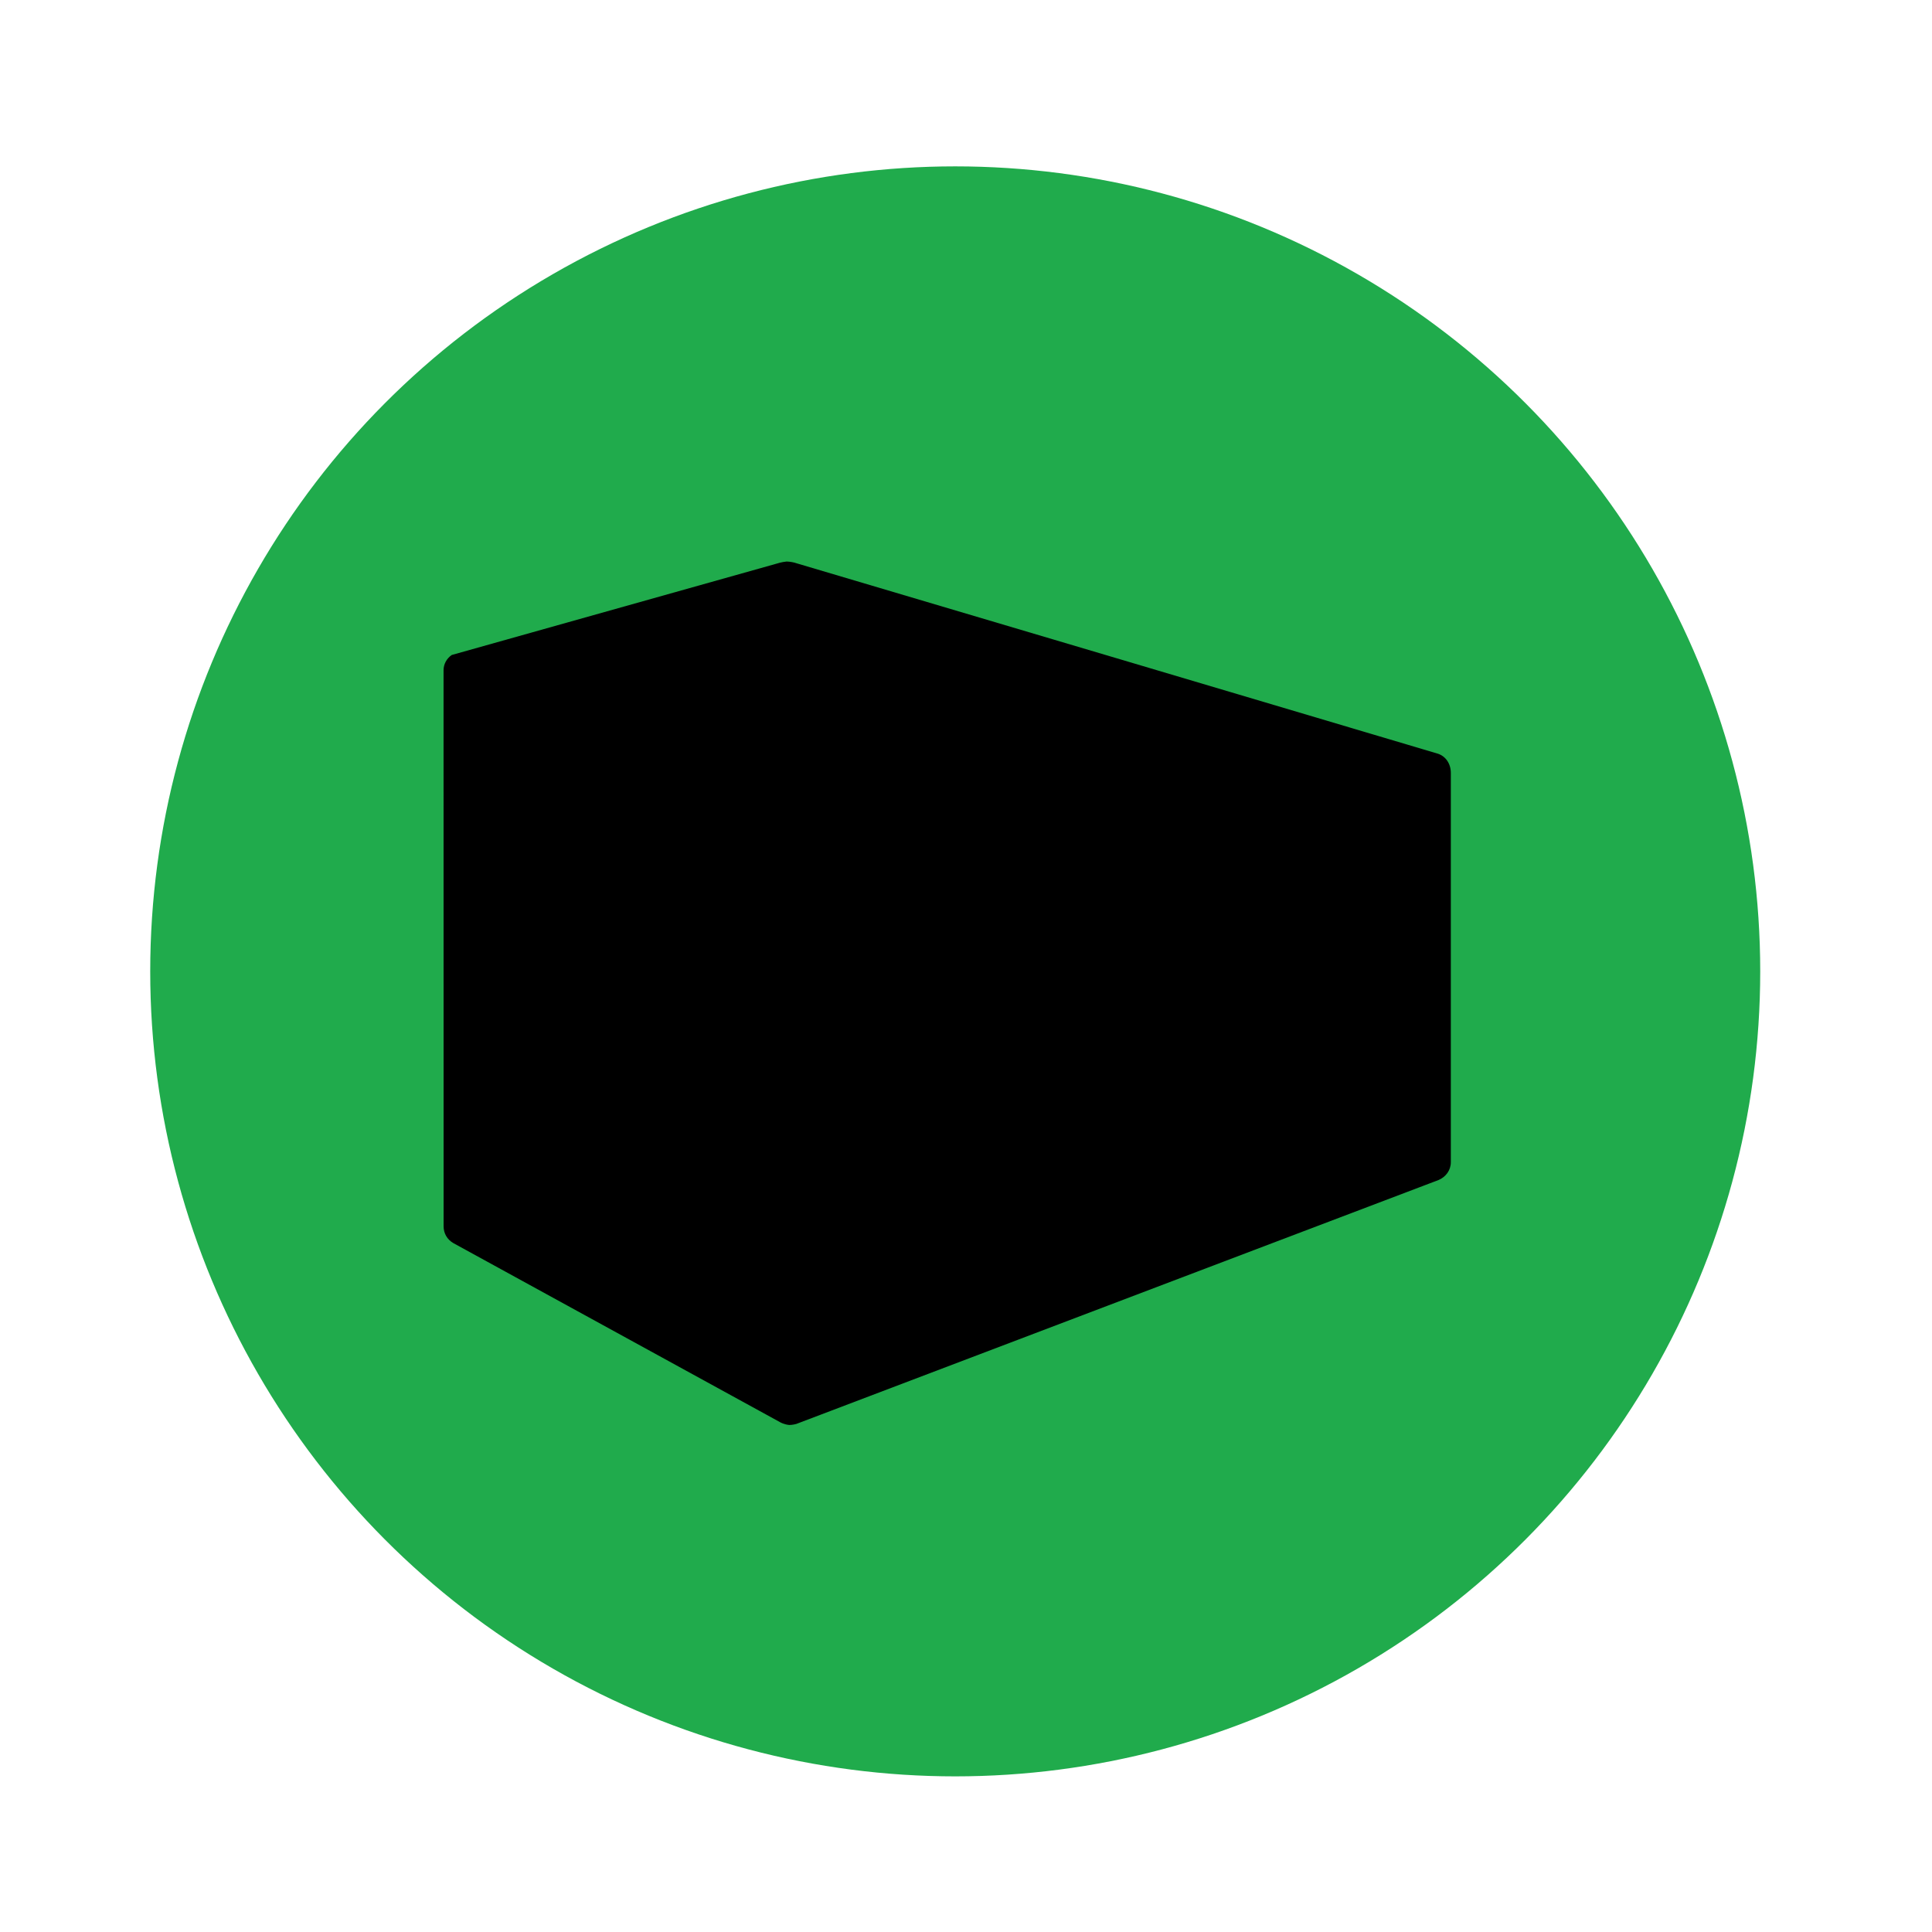
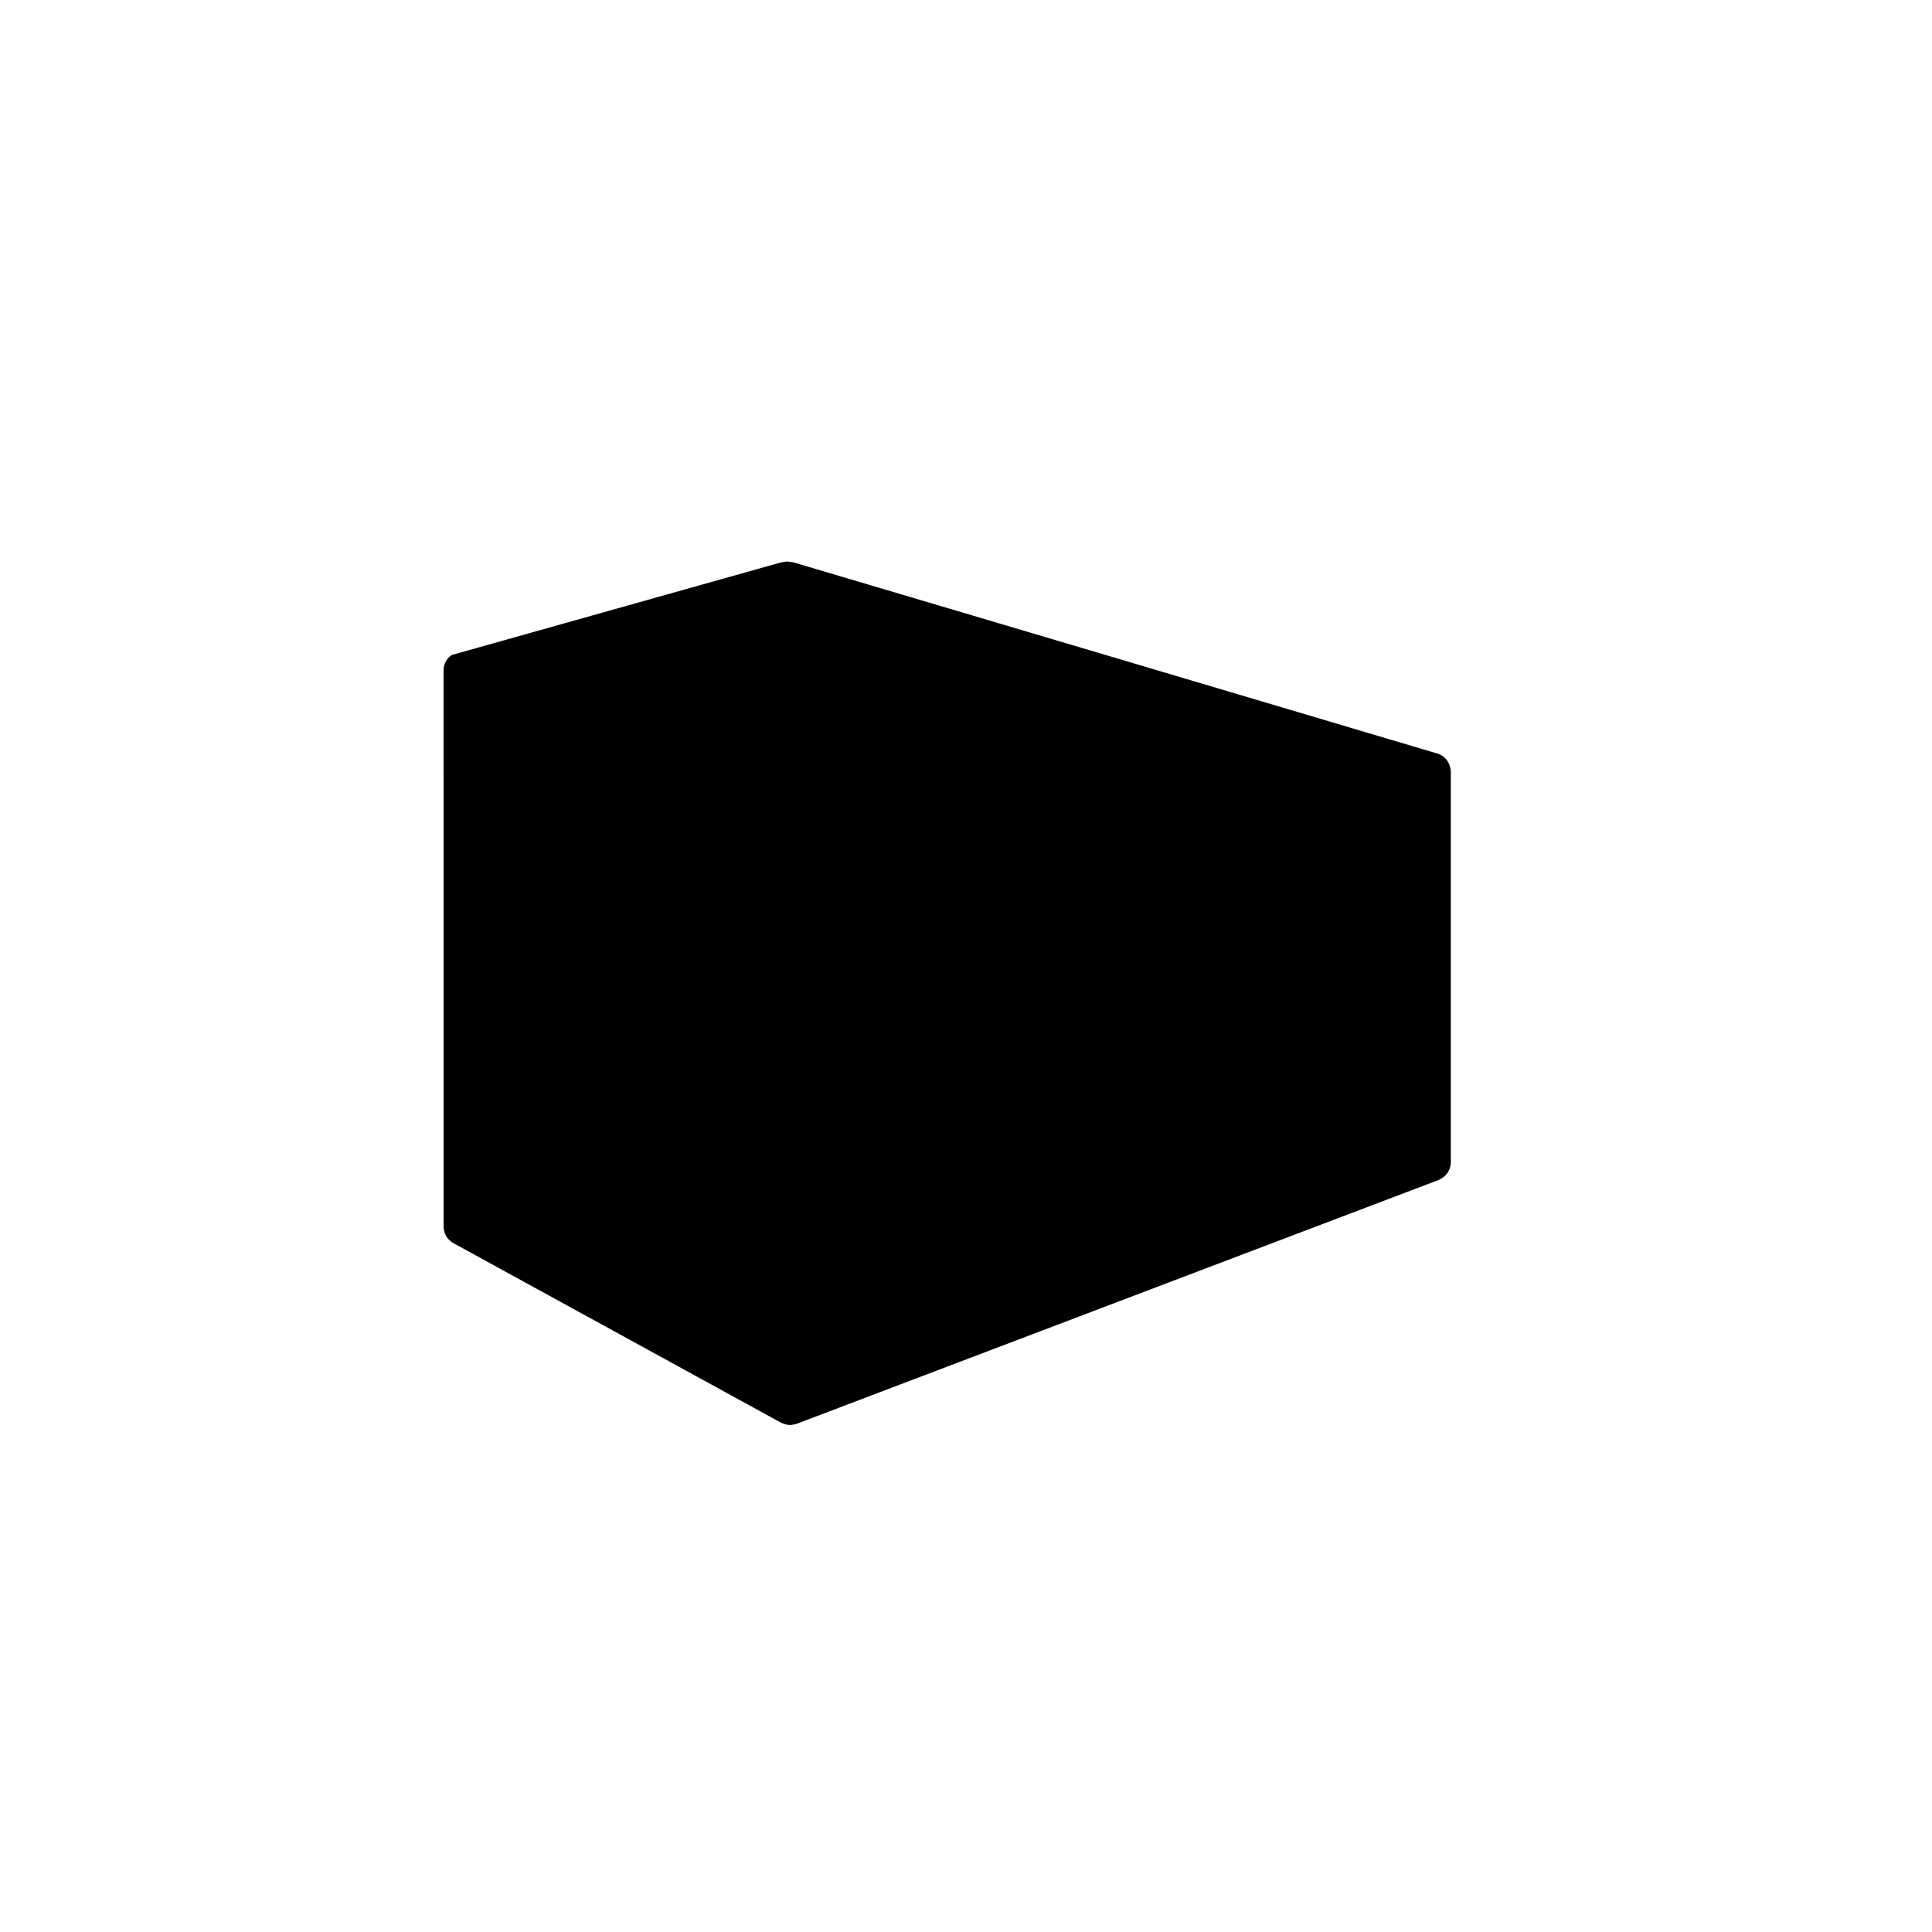
<svg xmlns="http://www.w3.org/2000/svg" viewBox="0 0 432 432">
  <defs>
    <style>
      .cls-1 {
        fill: #20ab4c;
      }
    </style>
  </defs>
  <g id="backing">
-     <circle class="cls-1" cx="213.59" cy="217.2" r="180" />
-   </g>
+     </g>
  <g id="_6" data-name="6">
-     <path d="M99.19,266.47v7.73c0,1.59.8,2.95,2.16,3.75l73.18,40.11s.8.45,1.93.57c.8,0,1.59-.23,1.59-.23h0l102.61-38.98,41.02-15.57c1.59-.68,2.73-2.16,2.73-3.98v-87.04c0-2.05-1.14-3.75-2.95-4.32,0,0-143.41-42.61-143.52-42.61-.23-.11-1.36-.34-2.05-.34-1.14.11-2.16.45-2.16.45l-72.73,20.45c-1.14.8-1.82,2.05-1.82,3.41v16.59M116.91,246.59c0,.45-.23.8-.57,1.14-.23.23-.57.34-.8.34h-.34l-8.3-2.27c-.57-.11-1.02-.68-1.02-1.36v-21.25c0-.45.11-.8.45-1.02.34-.23.68-.34,1.02-.34l8.3.8c.68,0,1.25.68,1.25,1.36v22.61h0ZM116.91,201.02c0,.8-.57,1.36-1.25,1.36l-8.3.68h-.11c-.34,0-.68-.11-.91-.34-.34-.23-.45-.68-.45-1.02v-21.25c0-.68.45-1.25,1.02-1.36l8.3-2.16c.45-.11.91,0,1.25.23s.57.68.57,1.14l-.11,22.73h0ZM137.6,252.27c0,.45-.23.8-.57,1.14-.23.23-.57.34-.8.34h-.34l-11.14-3.07c-.57-.11-1.02-.8-1.02-1.36v-24.55c0-.34.11-.8.45-1.02s.68-.34,1.02-.34l11.14,1.14c.68.11,1.25.68,1.25,1.36v26.36h0ZM137.6,199.32c0,.8-.57,1.36-1.25,1.36l-11.14.91h-.11c-.34,0-.68-.11-.91-.34-.34-.23-.45-.68-.45-1.02v-24.43c0-.68.45-1.25,1.02-1.36l11.14-2.95c.45-.11.91,0,1.25.23.34.23.57.68.57,1.14l-.11,26.48h0ZM166.46,260.34c0,.45-.11.8-.45,1.14-.57.57-1.25.57-1.48.57h0c-2.73,0-13.52-3.86-15.68-4.66-.57-.23-.91-.8-.91-1.36v-28.86c0-.34.11-.8.45-1.02s.68-.34,1.14-.34l15.68,1.48c.68.11,1.25.68,1.25,1.36,0,.34,0,30.34,0,31.7ZM166.46,196.93c0,.8-.57,1.36-1.25,1.36l-15.68,1.25h-.11c-.34,0-.68-.11-.91-.34-.34-.23-.45-.68-.45-1.02v-28.86c0-.68.45-1.25,1.02-1.36l15.68-4.09c.45-.11.91,0,1.25.23.34.23.57.68.57,1.14l-.11,31.7h0ZM228.73,172.04c0-.45.23-.8.45-1.02.34-.23.68-.34,1.14-.34l16.7,3.07c.68.11,1.14.68,1.14,1.36v25.23c0,.34-.11.8-.45,1.02-.23.23-.57.34-.91.34h-.11l-16.7-1.25c-.8,0-1.36-.68-1.36-1.36l.11-27.05h0ZM185.21,196.59v-32.5c0-.45.23-.8.45-1.02.34-.23.68-.34,1.14-.34l23.75,4.32c.68.11,1.14.68,1.14,1.36v29.55c0,.34-.11.8-.45,1.02-.23.23-.57.34-.91.34h-.11l-23.75-1.36c-.68,0-1.25-.57-1.25-1.36ZM248.05,251.47c0,.57-.34,1.14-.91,1.36l-60.34,12.73c-.11,0-1.02,0-1.25-.11-.34-.23-.57-.68-.57-1.14v-35.68c0-.68.57-1.36,1.36-1.36l60.11-3.98c.34,0,.8.11,1.02.34s.45.68.45,1.02l.11,26.82ZM274.98,245.23c0,.57-.34,1.14-.91,1.36l-12.61,2.73c-.11,0-.34.11-.45.11-.23,0-.57-.11-.8-.23-.34-.23-.57-.68-.57-1.14v-23.98c0-.8.57-1.36,1.36-1.36l12.61-.68c.34,0,.8.11,1.02.34s.45.68.45,1.02l-.11,21.82ZM275.09,201.59c0,.34-.11.8-.45,1.02-.23.23-.57.34-.91.34h-.11l-12.39-.68c-.8,0-1.36-.68-1.36-1.36v-23.18c0-.45.23-.8.45-1.14.34-.23.8-.34,1.14-.34l12.39,2.27c.68.11,1.14.68,1.14,1.36l.11,21.7h0ZM299.87,240.11c0,.68-.45,1.25-1.14,1.36l-8.98,1.7h-.23c-.34,0-.68-.11-.91-.34-.34-.23-.57-.68-.57-1.02v-19.66c0-.8.57-1.36,1.36-1.36l8.98-.57c.34,0,.8.11,1.02.34.34.23.45.68.45,1.02v18.52h0ZM299.87,202.95c0,.34-.11.8-.45,1.02-.23.23-.57.34-.91.34h-.11l-8.98-.57c-.8,0-1.36-.68-1.36-1.36v-19.66c0-.45.23-.8.45-1.02.34-.23.8-.34,1.14-.34l8.98,1.59c.68.11,1.14.68,1.14,1.36l.11,18.64h0ZM315.09,237.16c0,.68-.45,1.25-1.14,1.36l-7.27,1.36h-.23c-.34,0-.68-.11-.91-.34-.34-.23-.57-.68-.57-1.02v-17.5c0-.68.57-1.36,1.36-1.36l7.27-.45c.34,0,.8.11,1.02.34s.45.68.45,1.02v16.59h0ZM315.09,203.86c0,.34-.11.8-.45,1.02-.23.23-.57.34-.91.34h-.11l-7.27-.45c-.8,0-1.36-.68-1.36-1.36v-17.27c0-.45.11-.8.45-1.02.34-.23.68-.34,1.14-.34l7.27,1.14c.68.11,1.25.68,1.25,1.36v16.59h0Z" />
+     <path d="M99.19,266.47v7.73c0,1.59.8,2.95,2.16,3.75l73.18,40.11s.8.45,1.93.57c.8,0,1.59-.23,1.59-.23h0l102.61-38.98,41.02-15.57c1.59-.68,2.73-2.16,2.73-3.98v-87.04c0-2.05-1.14-3.75-2.95-4.32,0,0-143.41-42.61-143.52-42.61-.23-.11-1.36-.34-2.05-.34-1.14.11-2.16.45-2.16.45l-72.73,20.45c-1.14.8-1.82,2.05-1.82,3.41M116.91,246.59c0,.45-.23.8-.57,1.14-.23.23-.57.34-.8.34h-.34l-8.3-2.27c-.57-.11-1.02-.68-1.02-1.36v-21.25c0-.45.11-.8.45-1.02.34-.23.68-.34,1.02-.34l8.3.8c.68,0,1.25.68,1.25,1.36v22.61h0ZM116.91,201.02c0,.8-.57,1.36-1.25,1.36l-8.3.68h-.11c-.34,0-.68-.11-.91-.34-.34-.23-.45-.68-.45-1.02v-21.25c0-.68.45-1.25,1.02-1.36l8.3-2.16c.45-.11.91,0,1.25.23s.57.68.57,1.14l-.11,22.73h0ZM137.6,252.27c0,.45-.23.8-.57,1.14-.23.23-.57.34-.8.34h-.34l-11.14-3.07c-.57-.11-1.02-.8-1.02-1.36v-24.55c0-.34.11-.8.45-1.02s.68-.34,1.02-.34l11.14,1.14c.68.11,1.25.68,1.25,1.36v26.36h0ZM137.6,199.32c0,.8-.57,1.36-1.25,1.36l-11.14.91h-.11c-.34,0-.68-.11-.91-.34-.34-.23-.45-.68-.45-1.02v-24.43c0-.68.45-1.25,1.02-1.36l11.14-2.95c.45-.11.91,0,1.25.23.34.23.57.68.57,1.14l-.11,26.48h0ZM166.46,260.34c0,.45-.11.8-.45,1.14-.57.57-1.25.57-1.48.57h0c-2.73,0-13.52-3.86-15.68-4.66-.57-.23-.91-.8-.91-1.36v-28.86c0-.34.11-.8.45-1.02s.68-.34,1.14-.34l15.68,1.48c.68.11,1.25.68,1.25,1.36,0,.34,0,30.34,0,31.7ZM166.46,196.93c0,.8-.57,1.36-1.25,1.36l-15.68,1.25h-.11c-.34,0-.68-.11-.91-.34-.34-.23-.45-.68-.45-1.02v-28.86c0-.68.45-1.25,1.02-1.36l15.68-4.09c.45-.11.91,0,1.25.23.34.23.57.68.57,1.14l-.11,31.7h0ZM228.73,172.04c0-.45.23-.8.45-1.02.34-.23.68-.34,1.14-.34l16.7,3.07c.68.11,1.14.68,1.14,1.36v25.23c0,.34-.11.8-.45,1.02-.23.23-.57.34-.91.34h-.11l-16.7-1.25c-.8,0-1.36-.68-1.36-1.36l.11-27.05h0ZM185.21,196.59v-32.5c0-.45.23-.8.45-1.02.34-.23.68-.34,1.14-.34l23.75,4.32c.68.11,1.14.68,1.14,1.36v29.55c0,.34-.11.8-.45,1.02-.23.23-.57.34-.91.34h-.11l-23.75-1.36c-.68,0-1.25-.57-1.25-1.36ZM248.05,251.47c0,.57-.34,1.14-.91,1.36l-60.34,12.73c-.11,0-1.02,0-1.25-.11-.34-.23-.57-.68-.57-1.14v-35.68c0-.68.57-1.36,1.36-1.36l60.11-3.98c.34,0,.8.11,1.02.34s.45.68.45,1.02l.11,26.82ZM274.98,245.23c0,.57-.34,1.14-.91,1.36l-12.61,2.73c-.11,0-.34.11-.45.11-.23,0-.57-.11-.8-.23-.34-.23-.57-.68-.57-1.14v-23.98c0-.8.57-1.36,1.36-1.36l12.61-.68c.34,0,.8.11,1.02.34s.45.68.45,1.02l-.11,21.82ZM275.09,201.59c0,.34-.11.8-.45,1.02-.23.23-.57.34-.91.34h-.11l-12.39-.68c-.8,0-1.36-.68-1.36-1.36v-23.18c0-.45.23-.8.45-1.14.34-.23.8-.34,1.14-.34l12.39,2.27c.68.11,1.14.68,1.14,1.36l.11,21.7h0ZM299.87,240.11c0,.68-.45,1.25-1.14,1.36l-8.98,1.7h-.23c-.34,0-.68-.11-.91-.34-.34-.23-.57-.68-.57-1.02v-19.66c0-.8.57-1.36,1.36-1.36l8.98-.57c.34,0,.8.11,1.02.34.34.23.45.68.45,1.02v18.52h0ZM299.87,202.95c0,.34-.11.8-.45,1.02-.23.23-.57.34-.91.34h-.11l-8.98-.57c-.8,0-1.36-.68-1.36-1.36v-19.66c0-.45.23-.8.45-1.02.34-.23.8-.34,1.14-.34l8.98,1.59c.68.11,1.14.68,1.14,1.36l.11,18.64h0ZM315.09,237.16c0,.68-.45,1.25-1.14,1.36l-7.27,1.36h-.23c-.34,0-.68-.11-.91-.34-.34-.23-.57-.68-.57-1.02v-17.5c0-.68.57-1.36,1.36-1.36l7.27-.45c.34,0,.8.11,1.02.34s.45.68.45,1.02v16.59h0ZM315.09,203.86c0,.34-.11.8-.45,1.02-.23.23-.57.34-.91.34h-.11l-7.27-.45c-.8,0-1.36-.68-1.36-1.36v-17.27c0-.45.11-.8.45-1.02.34-.23.68-.34,1.14-.34l7.27,1.14c.68.11,1.25.68,1.25,1.36v16.59h0Z" />
    <polygon points="116.91 269.2 101.46 253.75 103.73 162.73 187.74 151.69 320.36 176.89 320.36 248.07 172.86 294.72 116.91 269.2" />
  </g>
</svg>